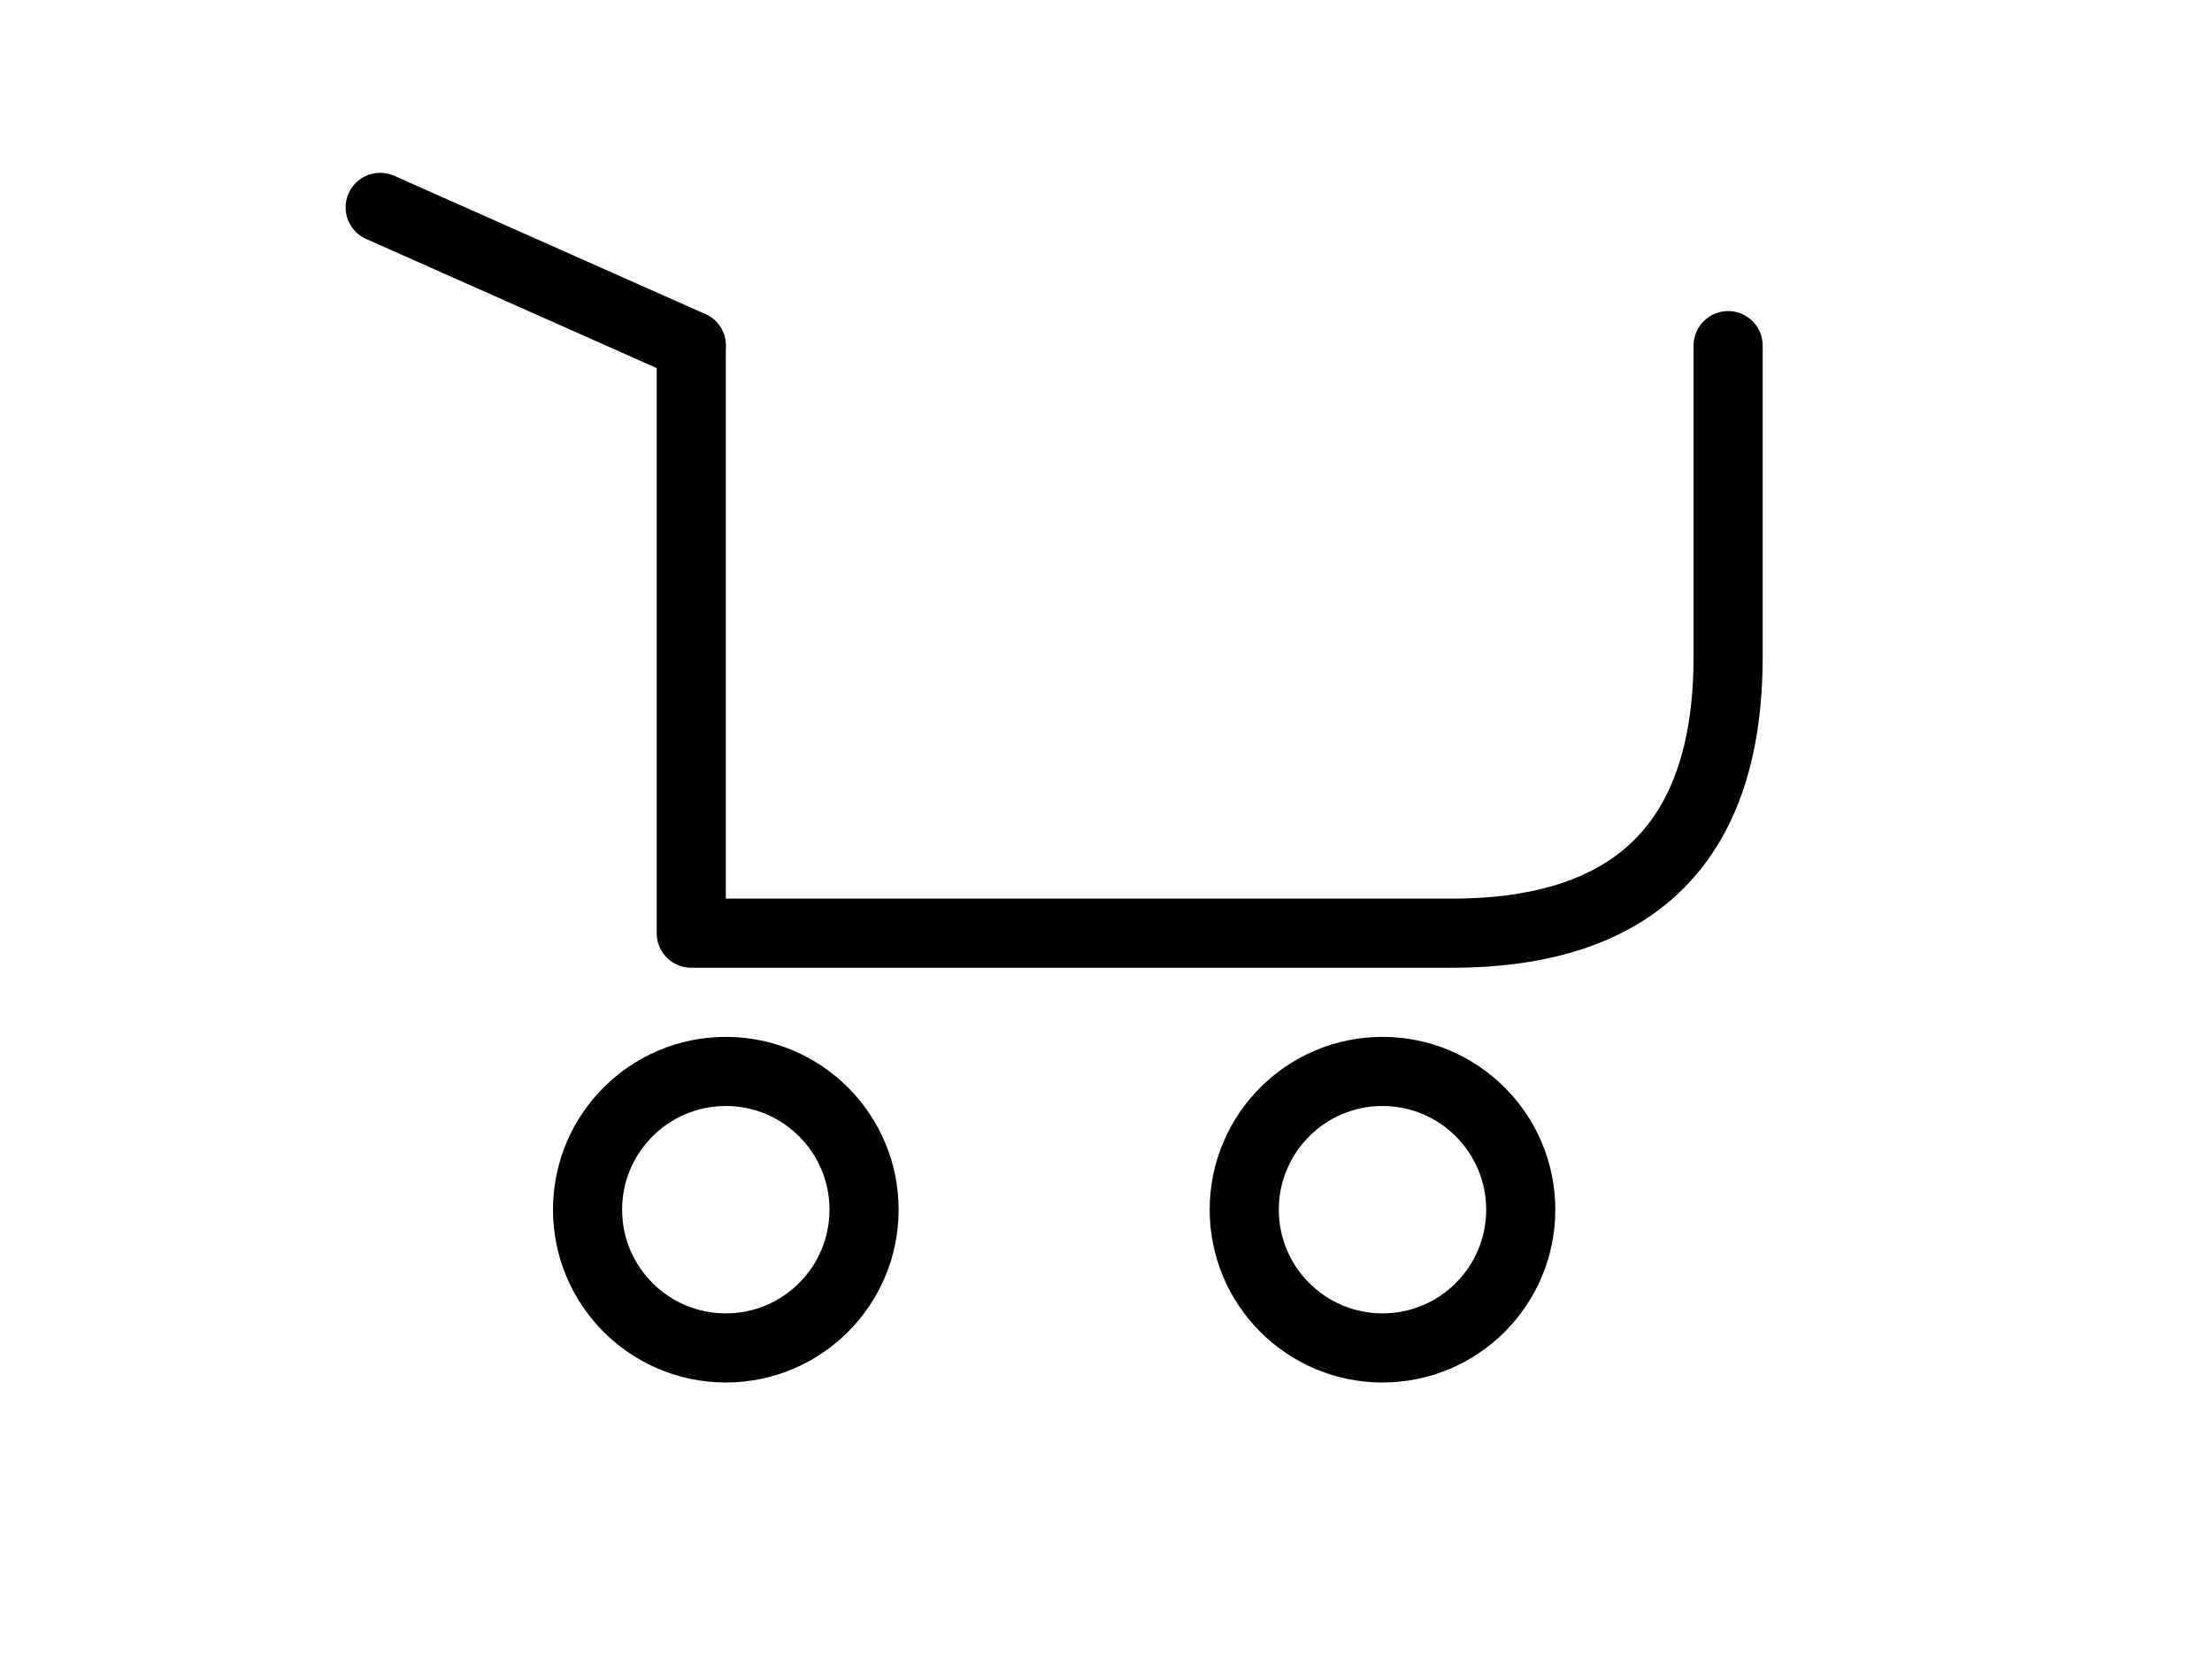
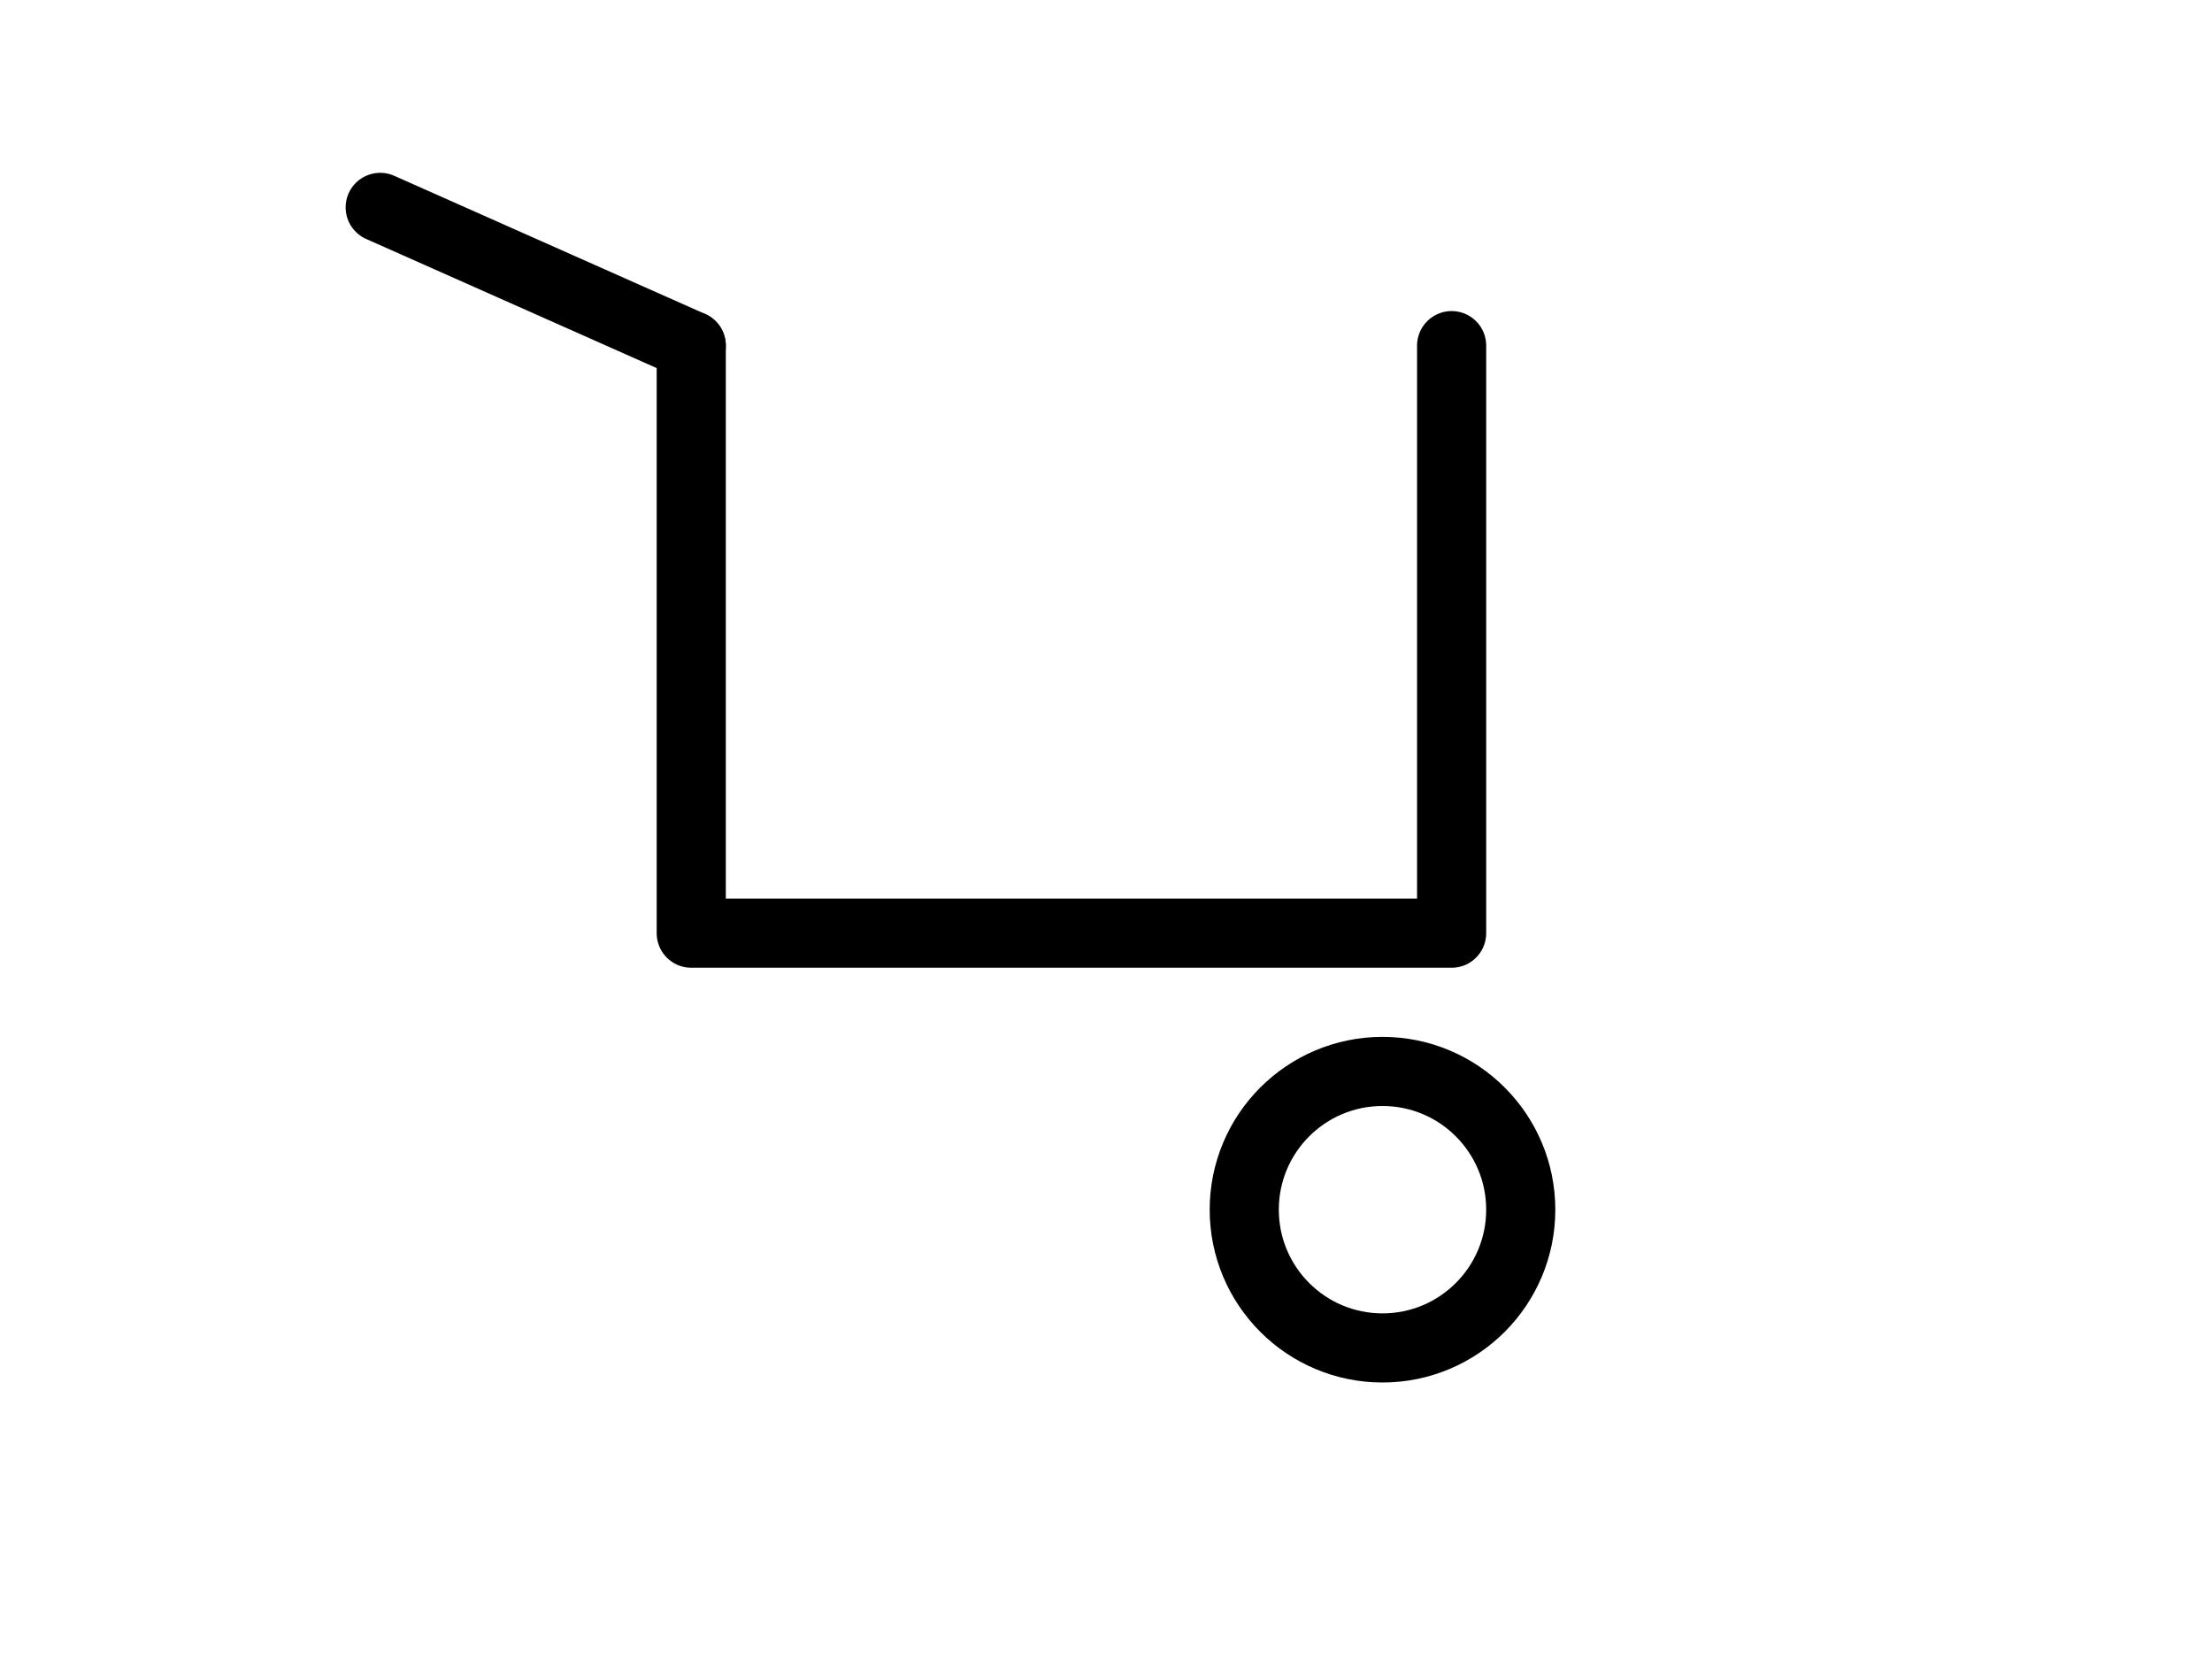
<svg xmlns="http://www.w3.org/2000/svg" width="160" height="120" viewBox="0 0 128 96" role="img" aria-labelledby="title desc">
  <title id="title">Open-top shopping cart icon (facing right)</title>
  <desc id="desc">Minimal cart outline with rounded front-bottom corner on the right, no mesh, with a handle on the left.</desc>
  <g fill="none" stroke="currentColor" stroke-width="4" stroke-linecap="round" stroke-linejoin="round">
-     <path d="M40 20              V54              H84              Q100 54 100 38              V20" />
+     <path d="M40 20              V54              H84              V20" />
    <path d="M40 20 L22 12" />
-     <circle cx="42" cy="70" r="8" />
    <circle cx="80" cy="70" r="8" />
  </g>
</svg>